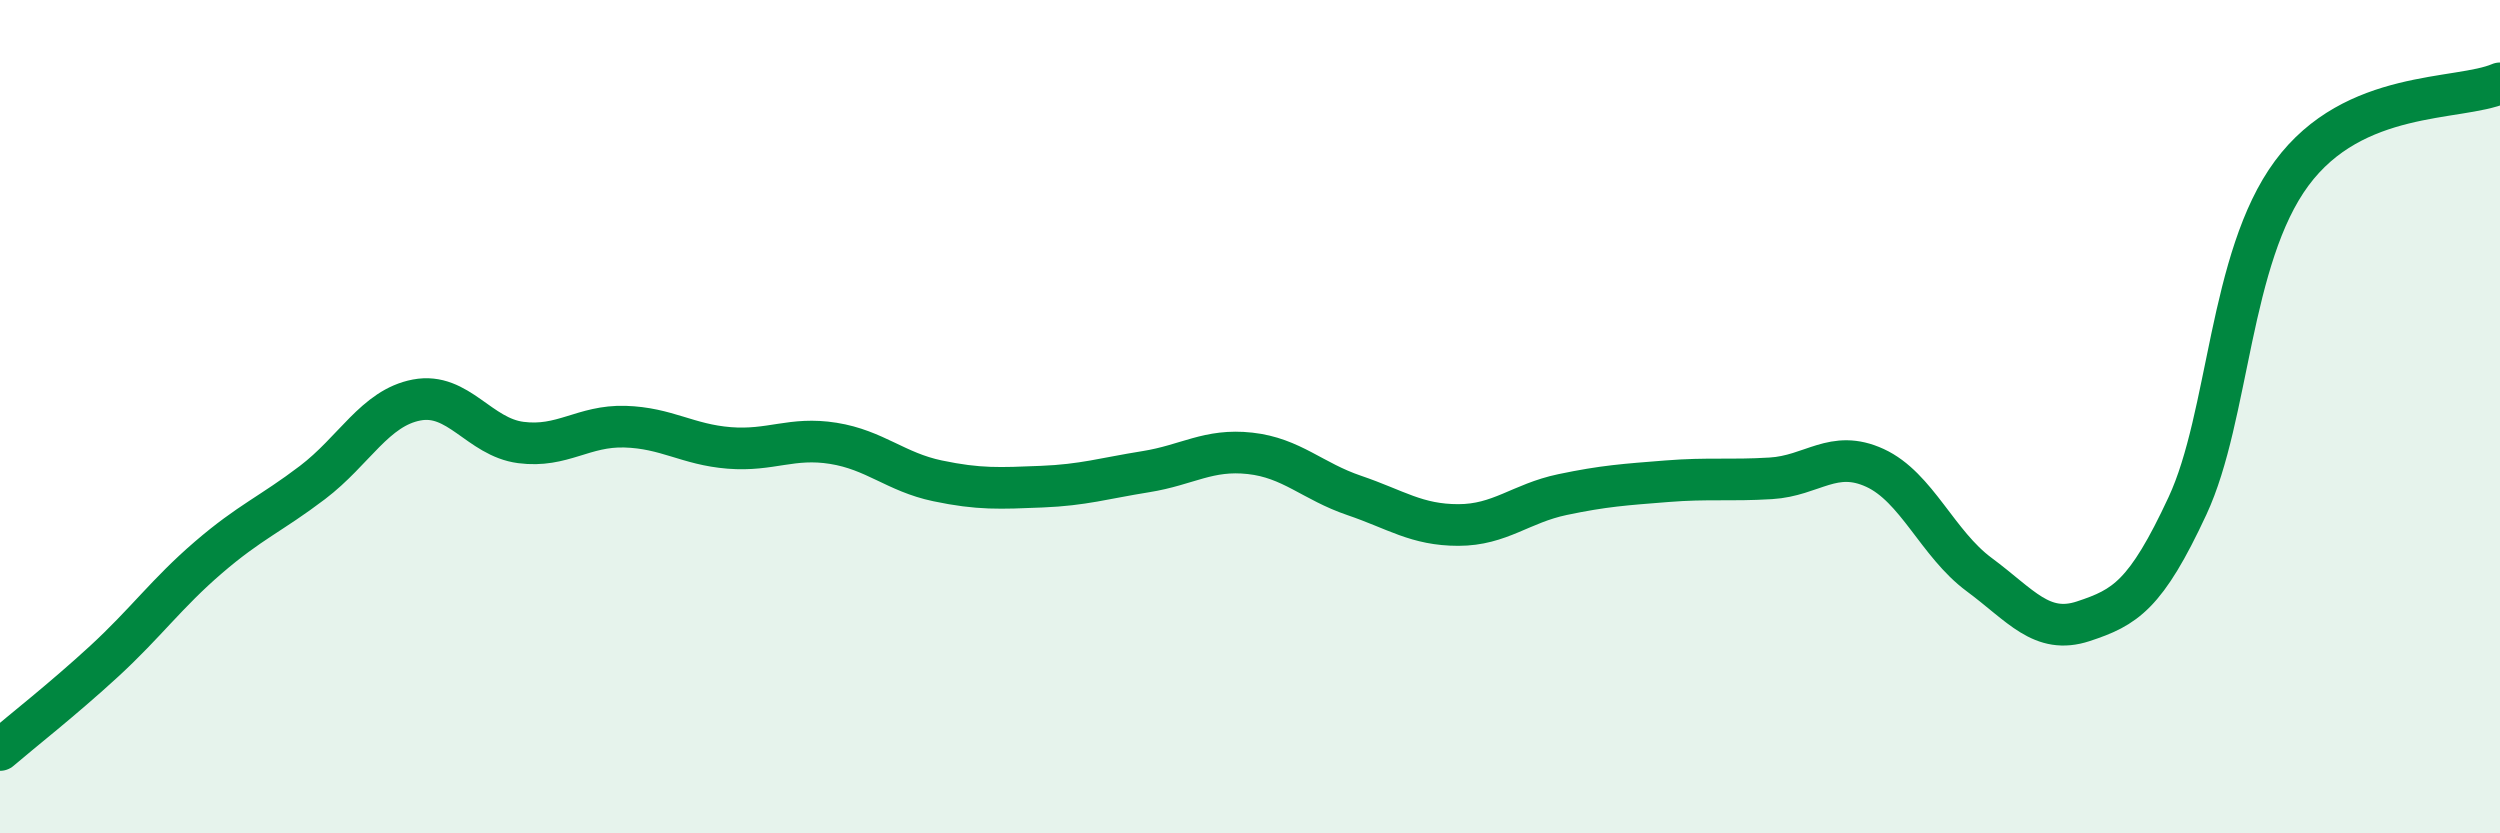
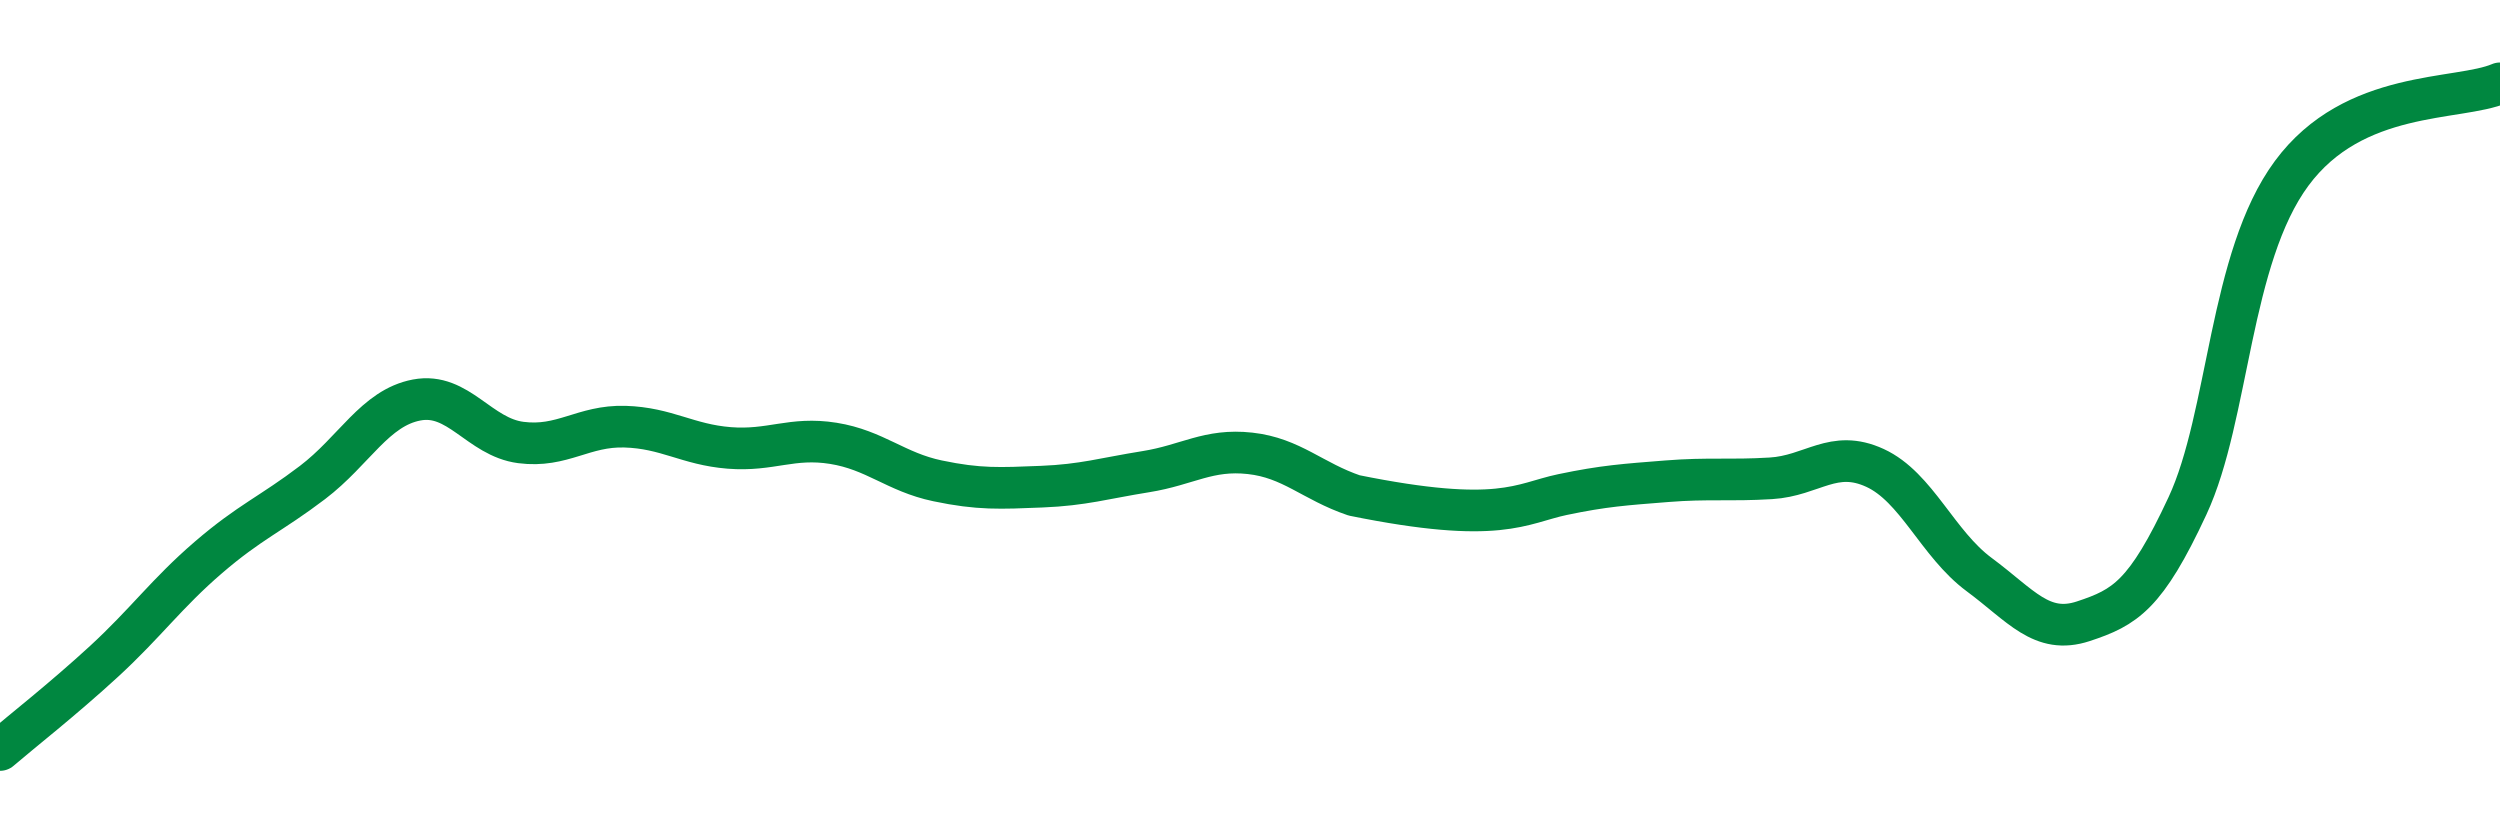
<svg xmlns="http://www.w3.org/2000/svg" width="60" height="20" viewBox="0 0 60 20">
-   <path d="M 0,18 C 0.5,17.57 1.5,16.79 2.5,15.87 C 3.5,14.95 4,14.24 5,13.38 C 6,12.52 6.5,12.34 7.5,11.58 C 8.5,10.82 9,9.79 10,9.6 C 11,9.41 11.5,10.49 12.5,10.62 C 13.5,10.75 14,10.21 15,10.24 C 16,10.27 16.5,10.67 17.5,10.75 C 18.5,10.83 19,10.48 20,10.64 C 21,10.8 21.5,11.33 22.5,11.54 C 23.5,11.75 24,11.72 25,11.68 C 26,11.64 26.5,11.48 27.5,11.32 C 28.5,11.16 29,10.77 30,10.88 C 31,10.99 31.5,11.55 32.5,11.89 C 33.5,12.23 34,12.6 35,12.6 C 36,12.6 36.5,12.08 37.5,11.87 C 38.5,11.66 39,11.63 40,11.55 C 41,11.47 41.5,11.54 42.5,11.48 C 43.5,11.42 44,10.77 45,11.23 C 46,11.69 46.5,13.05 47.5,13.79 C 48.5,14.53 49,15.24 50,14.91 C 51,14.58 51.5,14.29 52.5,12.14 C 53.5,9.99 53.5,6.19 55,4.16 C 56.5,2.13 59,2.43 60,2L60 20L0 20Z" fill="#008740" opacity="0.1" stroke-linecap="round" stroke-linejoin="round" />
-   <path d="M 0,18 C 0.5,17.57 1.5,16.79 2.5,15.87 C 3.5,14.95 4,14.24 5,13.38 C 6,12.52 6.5,12.34 7.5,11.58 C 8.5,10.82 9,9.79 10,9.6 C 11,9.41 11.5,10.49 12.5,10.62 C 13.5,10.75 14,10.21 15,10.24 C 16,10.27 16.5,10.67 17.5,10.75 C 18.5,10.83 19,10.48 20,10.64 C 21,10.8 21.5,11.33 22.5,11.54 C 23.5,11.75 24,11.72 25,11.68 C 26,11.64 26.5,11.48 27.5,11.32 C 28.5,11.16 29,10.77 30,10.88 C 31,10.99 31.5,11.55 32.5,11.89 C 33.5,12.23 34,12.6 35,12.6 C 36,12.6 36.5,12.08 37.5,11.87 C 38.5,11.66 39,11.63 40,11.55 C 41,11.47 41.5,11.54 42.5,11.48 C 43.5,11.42 44,10.77 45,11.23 C 46,11.69 46.5,13.05 47.5,13.79 C 48.5,14.53 49,15.24 50,14.91 C 51,14.58 51.5,14.29 52.5,12.14 C 53.5,9.99 53.5,6.19 55,4.16 C 56.5,2.13 59,2.43 60,2" stroke="#008740" stroke-width="1" fill="none" stroke-linecap="round" stroke-linejoin="round" />
+   <path d="M 0,18 C 0.5,17.57 1.5,16.79 2.5,15.87 C 3.5,14.95 4,14.24 5,13.38 C 6,12.52 6.5,12.34 7.5,11.58 C 8.5,10.82 9,9.79 10,9.6 C 11,9.41 11.5,10.49 12.5,10.62 C 13.5,10.75 14,10.21 15,10.24 C 16,10.27 16.5,10.67 17.5,10.75 C 18.5,10.83 19,10.48 20,10.64 C 21,10.8 21.5,11.33 22.5,11.54 C 23.5,11.75 24,11.72 25,11.68 C 26,11.64 26.5,11.48 27.5,11.32 C 28.5,11.16 29,10.77 30,10.88 C 31,10.99 31.5,11.55 32.5,11.89 C 36,12.6 36.5,12.08 37.5,11.87 C 38.5,11.66 39,11.63 40,11.55 C 41,11.47 41.5,11.54 42.5,11.48 C 43.5,11.42 44,10.77 45,11.23 C 46,11.69 46.5,13.05 47.5,13.79 C 48.5,14.53 49,15.24 50,14.91 C 51,14.58 51.5,14.29 52.5,12.14 C 53.5,9.99 53.5,6.19 55,4.16 C 56.5,2.13 59,2.43 60,2" stroke="#008740" stroke-width="1" fill="none" stroke-linecap="round" stroke-linejoin="round" />
</svg>